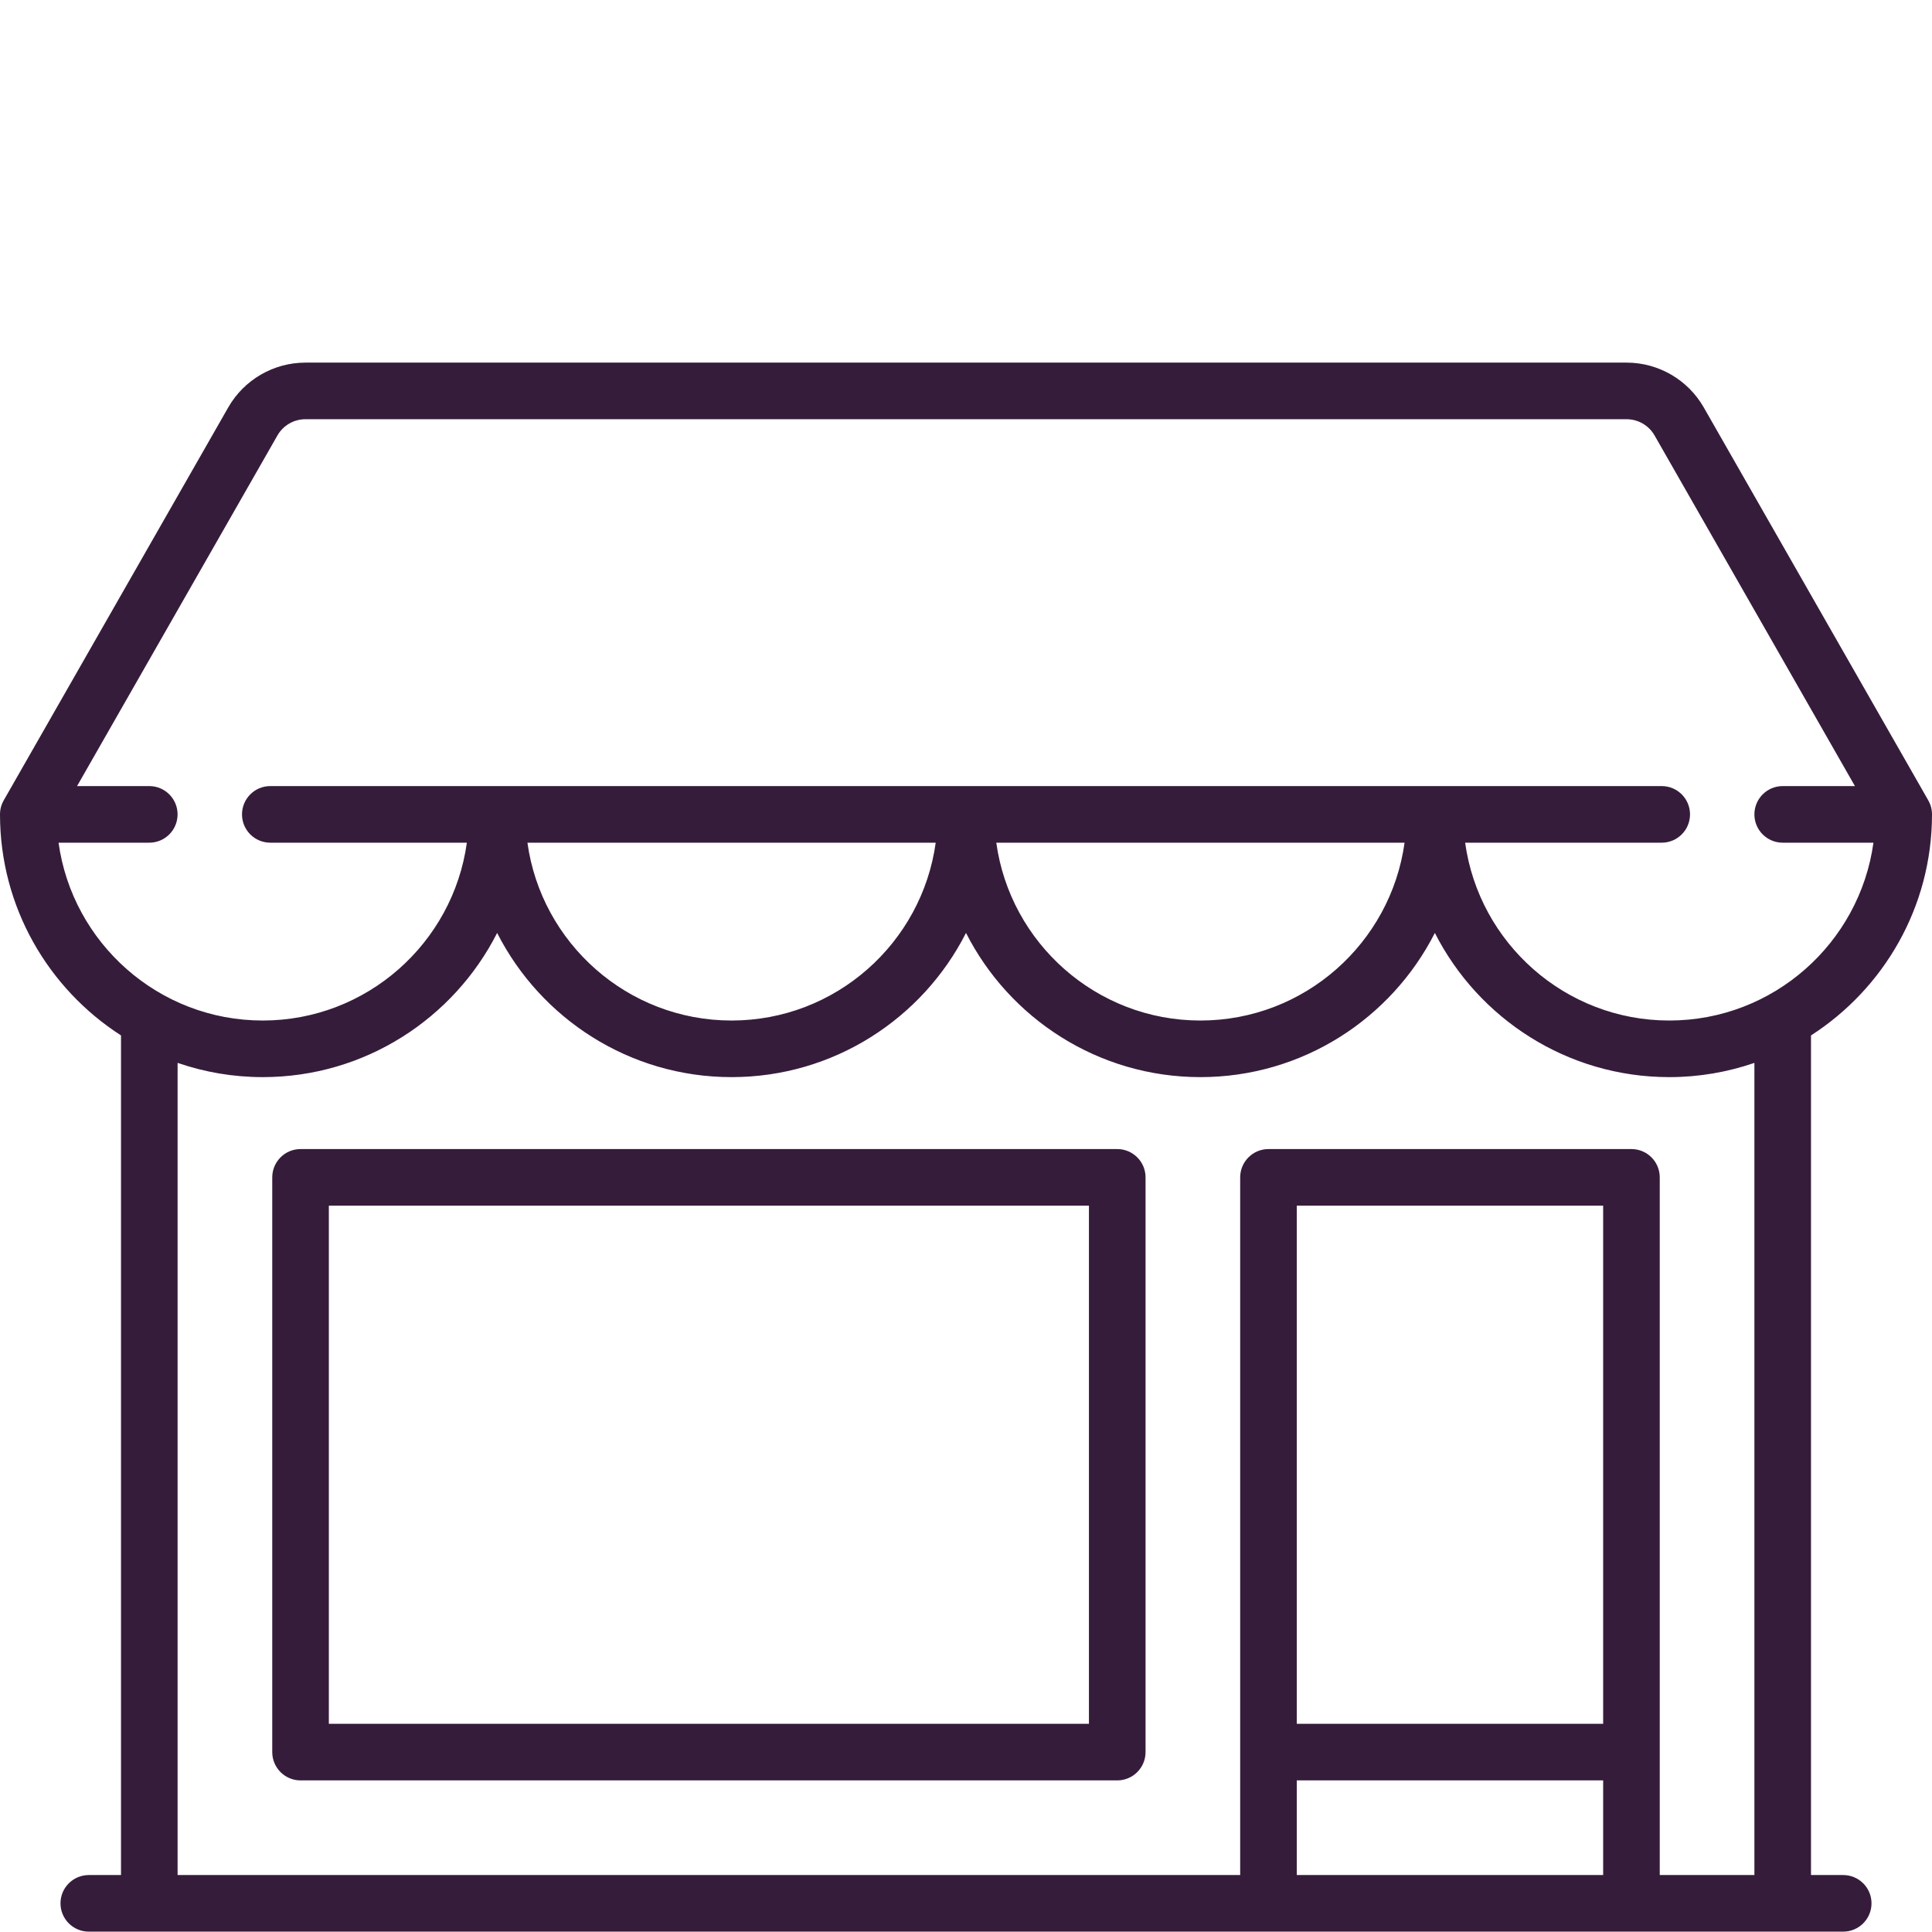
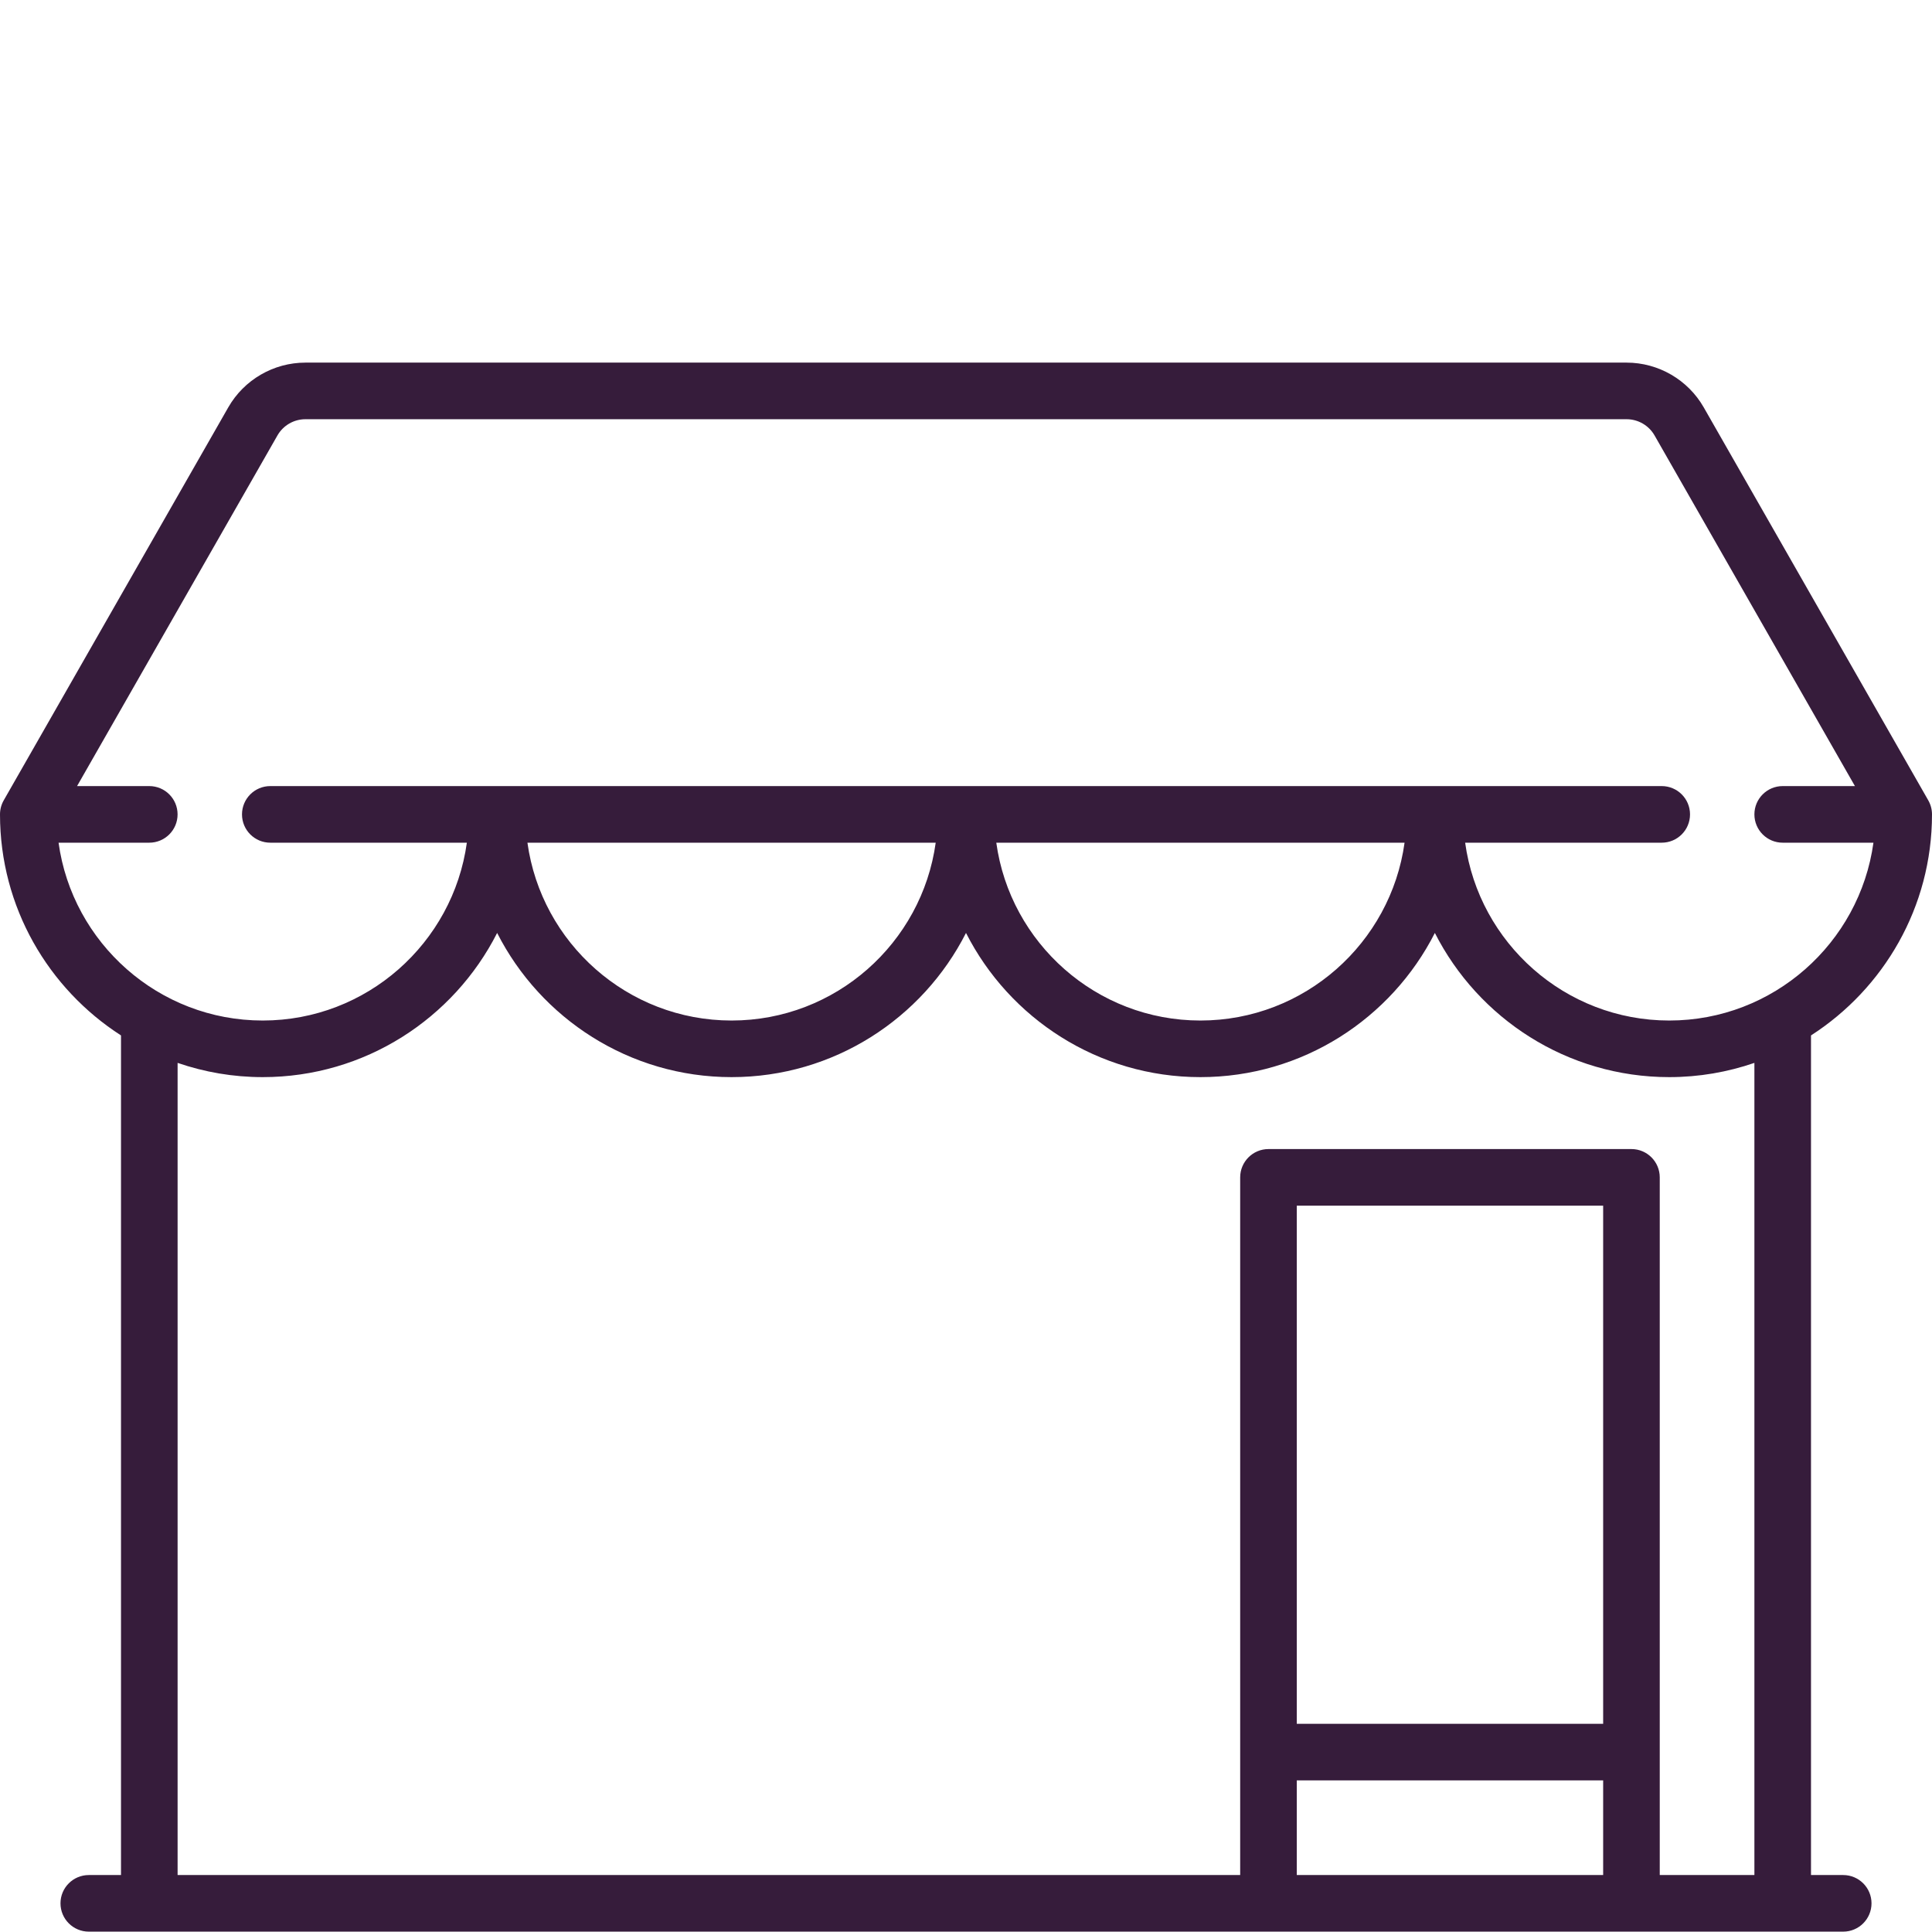
<svg xmlns="http://www.w3.org/2000/svg" width="81" height="81" viewBox="0 0 81 81" fill="none">
-   <path fill-rule="evenodd" clip-rule="evenodd" d="M12.6 48.175H46.841C47.496 48.175 48.028 48.706 48.028 49.362V73.457C48.028 74.113 47.496 74.644 46.841 74.644H12.6C11.945 74.644 11.414 74.113 11.414 73.457V49.362C11.414 48.707 11.945 48.175 12.6 48.175ZM13.787 72.271H45.654V50.548H13.787V72.271Z" fill="#361C3B" />
  <path fill-rule="evenodd" clip-rule="evenodd" d="M75.927 78.612H77.277C77.932 78.612 78.464 79.143 78.464 79.798C78.464 80.453 77.933 80.985 77.277 80.985H3.723C3.068 80.985 2.536 80.453 2.536 79.798C2.536 79.143 3.068 78.612 3.723 78.612H5.073V43.411C2.025 41.45 0 38.03 0 34.144C0 33.937 0.054 33.734 0.156 33.555L9.571 17.078C10.233 15.921 11.471 15.203 12.804 15.203H68.196C69.529 15.203 70.767 15.922 71.429 17.078L80.844 33.555C80.946 33.734 81 33.937 81 34.144C81 38.03 78.975 41.45 75.927 43.411V78.612ZM6.259 35.33H2.455C3.035 39.536 6.652 42.786 11.015 42.786C15.377 42.786 18.993 39.536 19.573 35.33H11.332C10.677 35.33 10.146 34.799 10.146 34.144C10.146 33.488 10.677 32.957 11.332 32.957H69.668C70.324 32.957 70.855 33.488 70.855 34.144C70.855 34.799 70.324 35.33 69.668 35.33H61.427C62.007 39.536 65.623 42.786 69.985 42.786C74.348 42.786 77.965 39.536 78.545 35.33H74.74C74.085 35.33 73.554 34.799 73.554 34.144C73.554 33.488 74.085 32.957 74.74 32.957H77.769L69.368 18.256C69.128 17.836 68.679 17.576 68.196 17.576H12.804C12.321 17.576 11.872 17.836 11.632 18.256L3.231 32.957H6.259C6.914 32.957 7.445 33.488 7.445 34.144C7.445 34.799 6.914 35.33 6.259 35.33ZM50.328 42.786C54.691 42.786 58.306 39.536 58.887 35.33H41.77C42.35 39.536 45.966 42.786 50.328 42.786ZM30.672 42.786C35.034 42.786 38.65 39.536 39.23 35.33H22.113C22.694 39.536 26.309 42.786 30.672 42.786ZM54.368 78.612H67.213V74.644H54.368V78.612ZM54.368 72.271H67.213V50.548H54.368V72.271ZM69.586 78.612H73.554V44.562C72.434 44.947 71.234 45.159 69.985 45.159C65.699 45.159 61.976 42.697 60.157 39.114C58.337 42.698 54.615 45.159 50.328 45.159C46.042 45.159 42.319 42.697 40.5 39.114C38.681 42.698 34.958 45.159 30.672 45.159C26.385 45.159 22.663 42.697 20.843 39.114C19.024 42.698 15.301 45.159 11.015 45.159C9.766 45.159 8.566 44.947 7.446 44.562V78.612H51.995V49.362C51.995 48.707 52.526 48.175 53.182 48.175H68.4C69.055 48.175 69.586 48.707 69.586 49.362V78.612Z" fill="#361C3B" />
</svg>